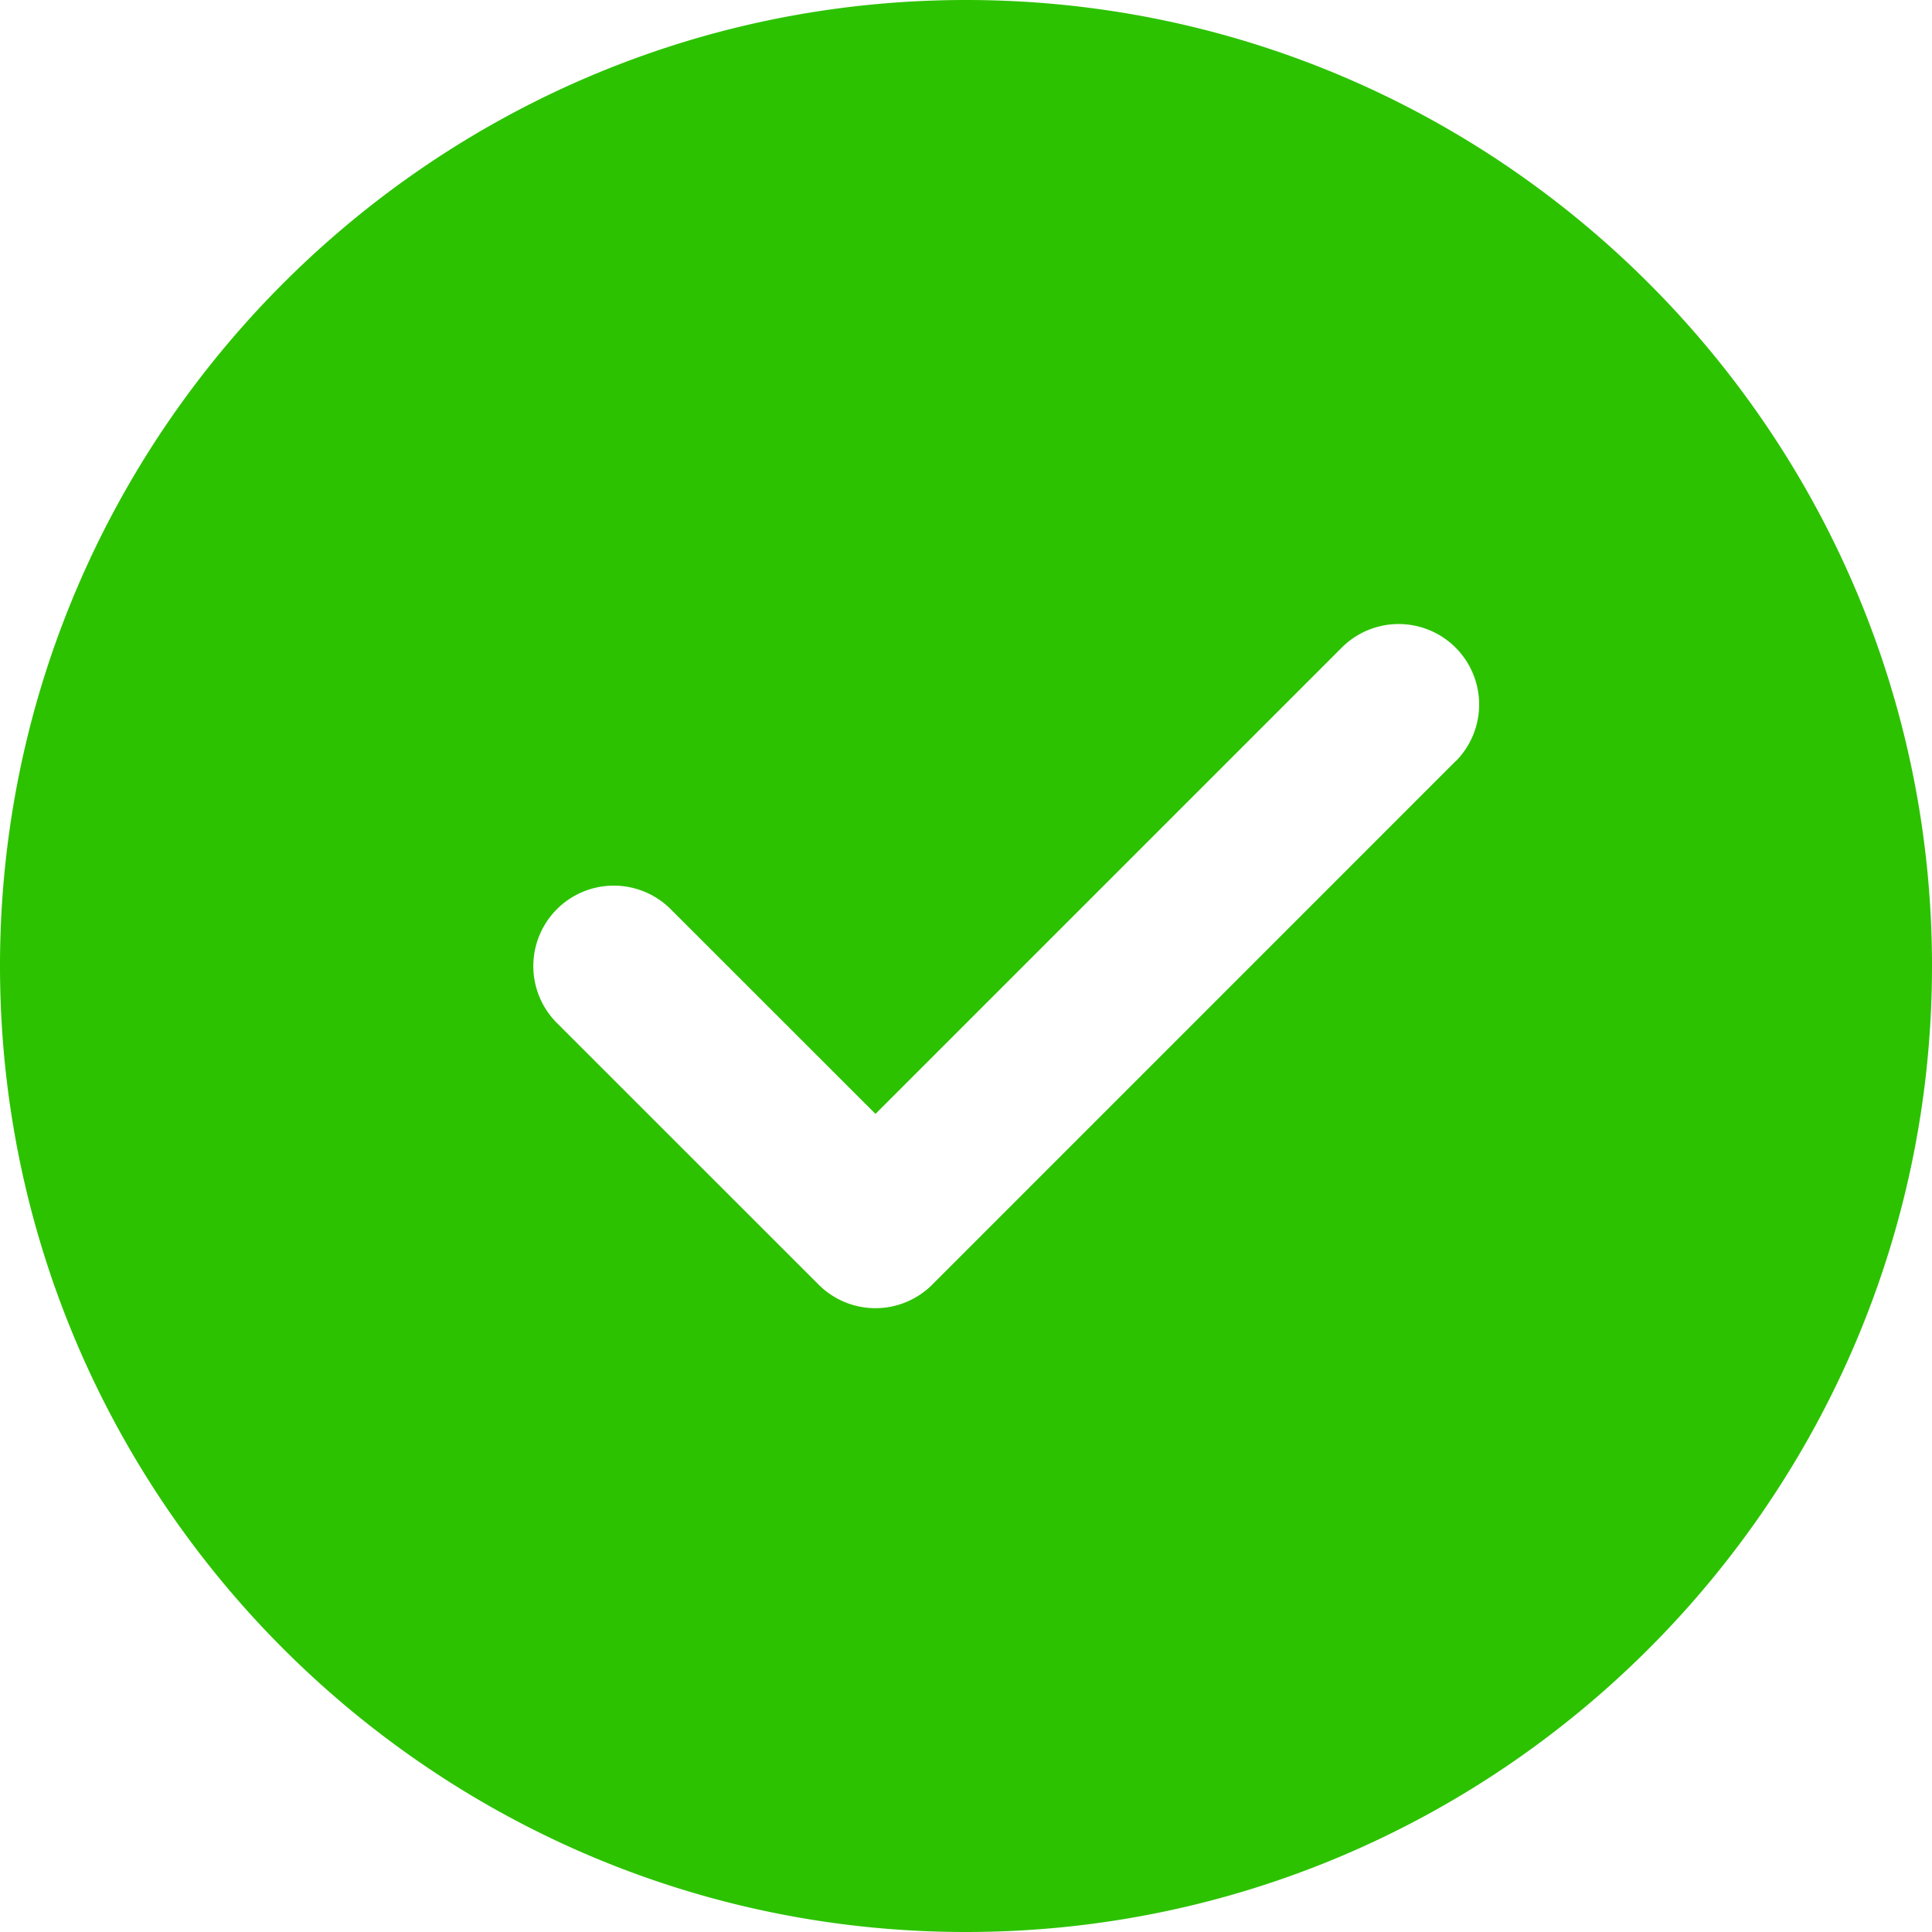
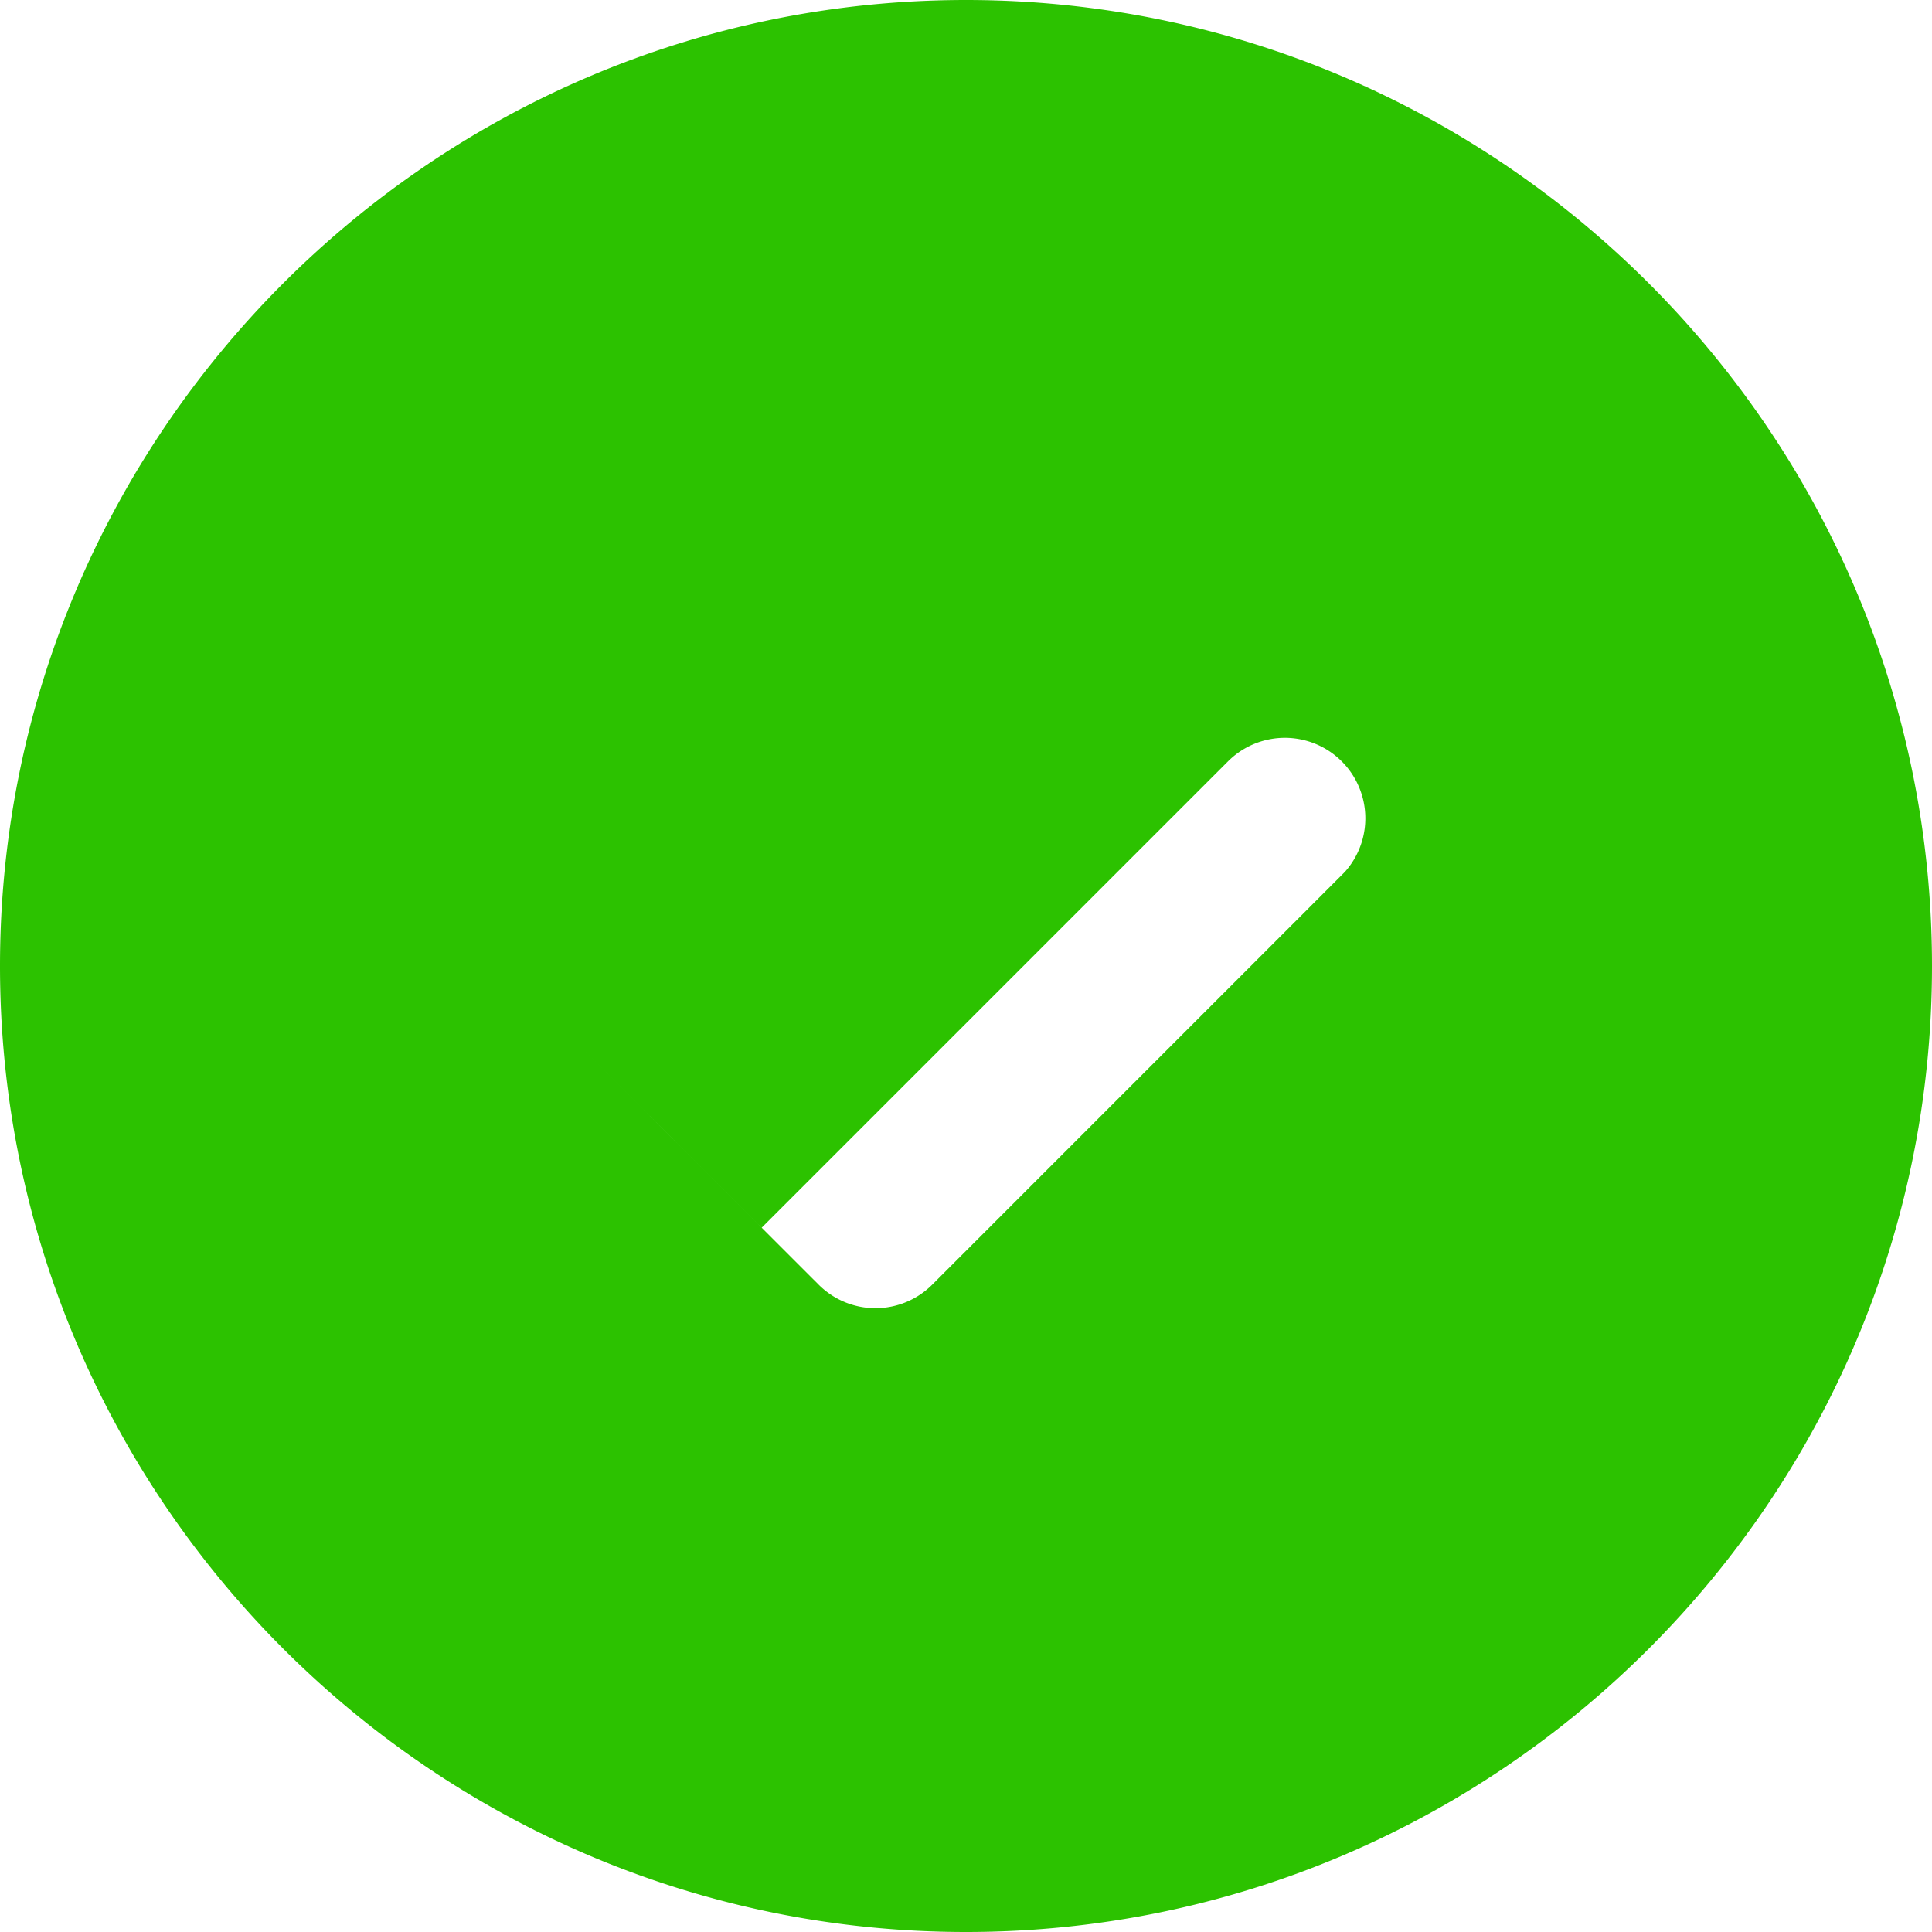
<svg xmlns="http://www.w3.org/2000/svg" width="40" height="40" viewBox="0 0 20 20">
-   <path d="M10 0C4.486 0 0 4.486 0 10s4.486 10 10 10 10-4.486 10-10S15.514 0 10 0zm5.068 7.88l-5.416 5.417a.831.831 0 01-1.179 0L5.765 10.59a.832.832 0 111.178-1.178l2.12 2.119 4.827-4.827a.832.832 0 111.178 1.178z" fill="#2CC200" />
+   <path d="M10 0C4.486 0 0 4.486 0 10s4.486 10 10 10 10-4.486 10-10S15.514 0 10 0zm5.068 7.88l-5.416 5.417a.831.831 0 01-1.179 0L5.765 10.59l2.12 2.119 4.827-4.827a.832.832 0 111.178 1.178z" fill="#2CC200" />
</svg>